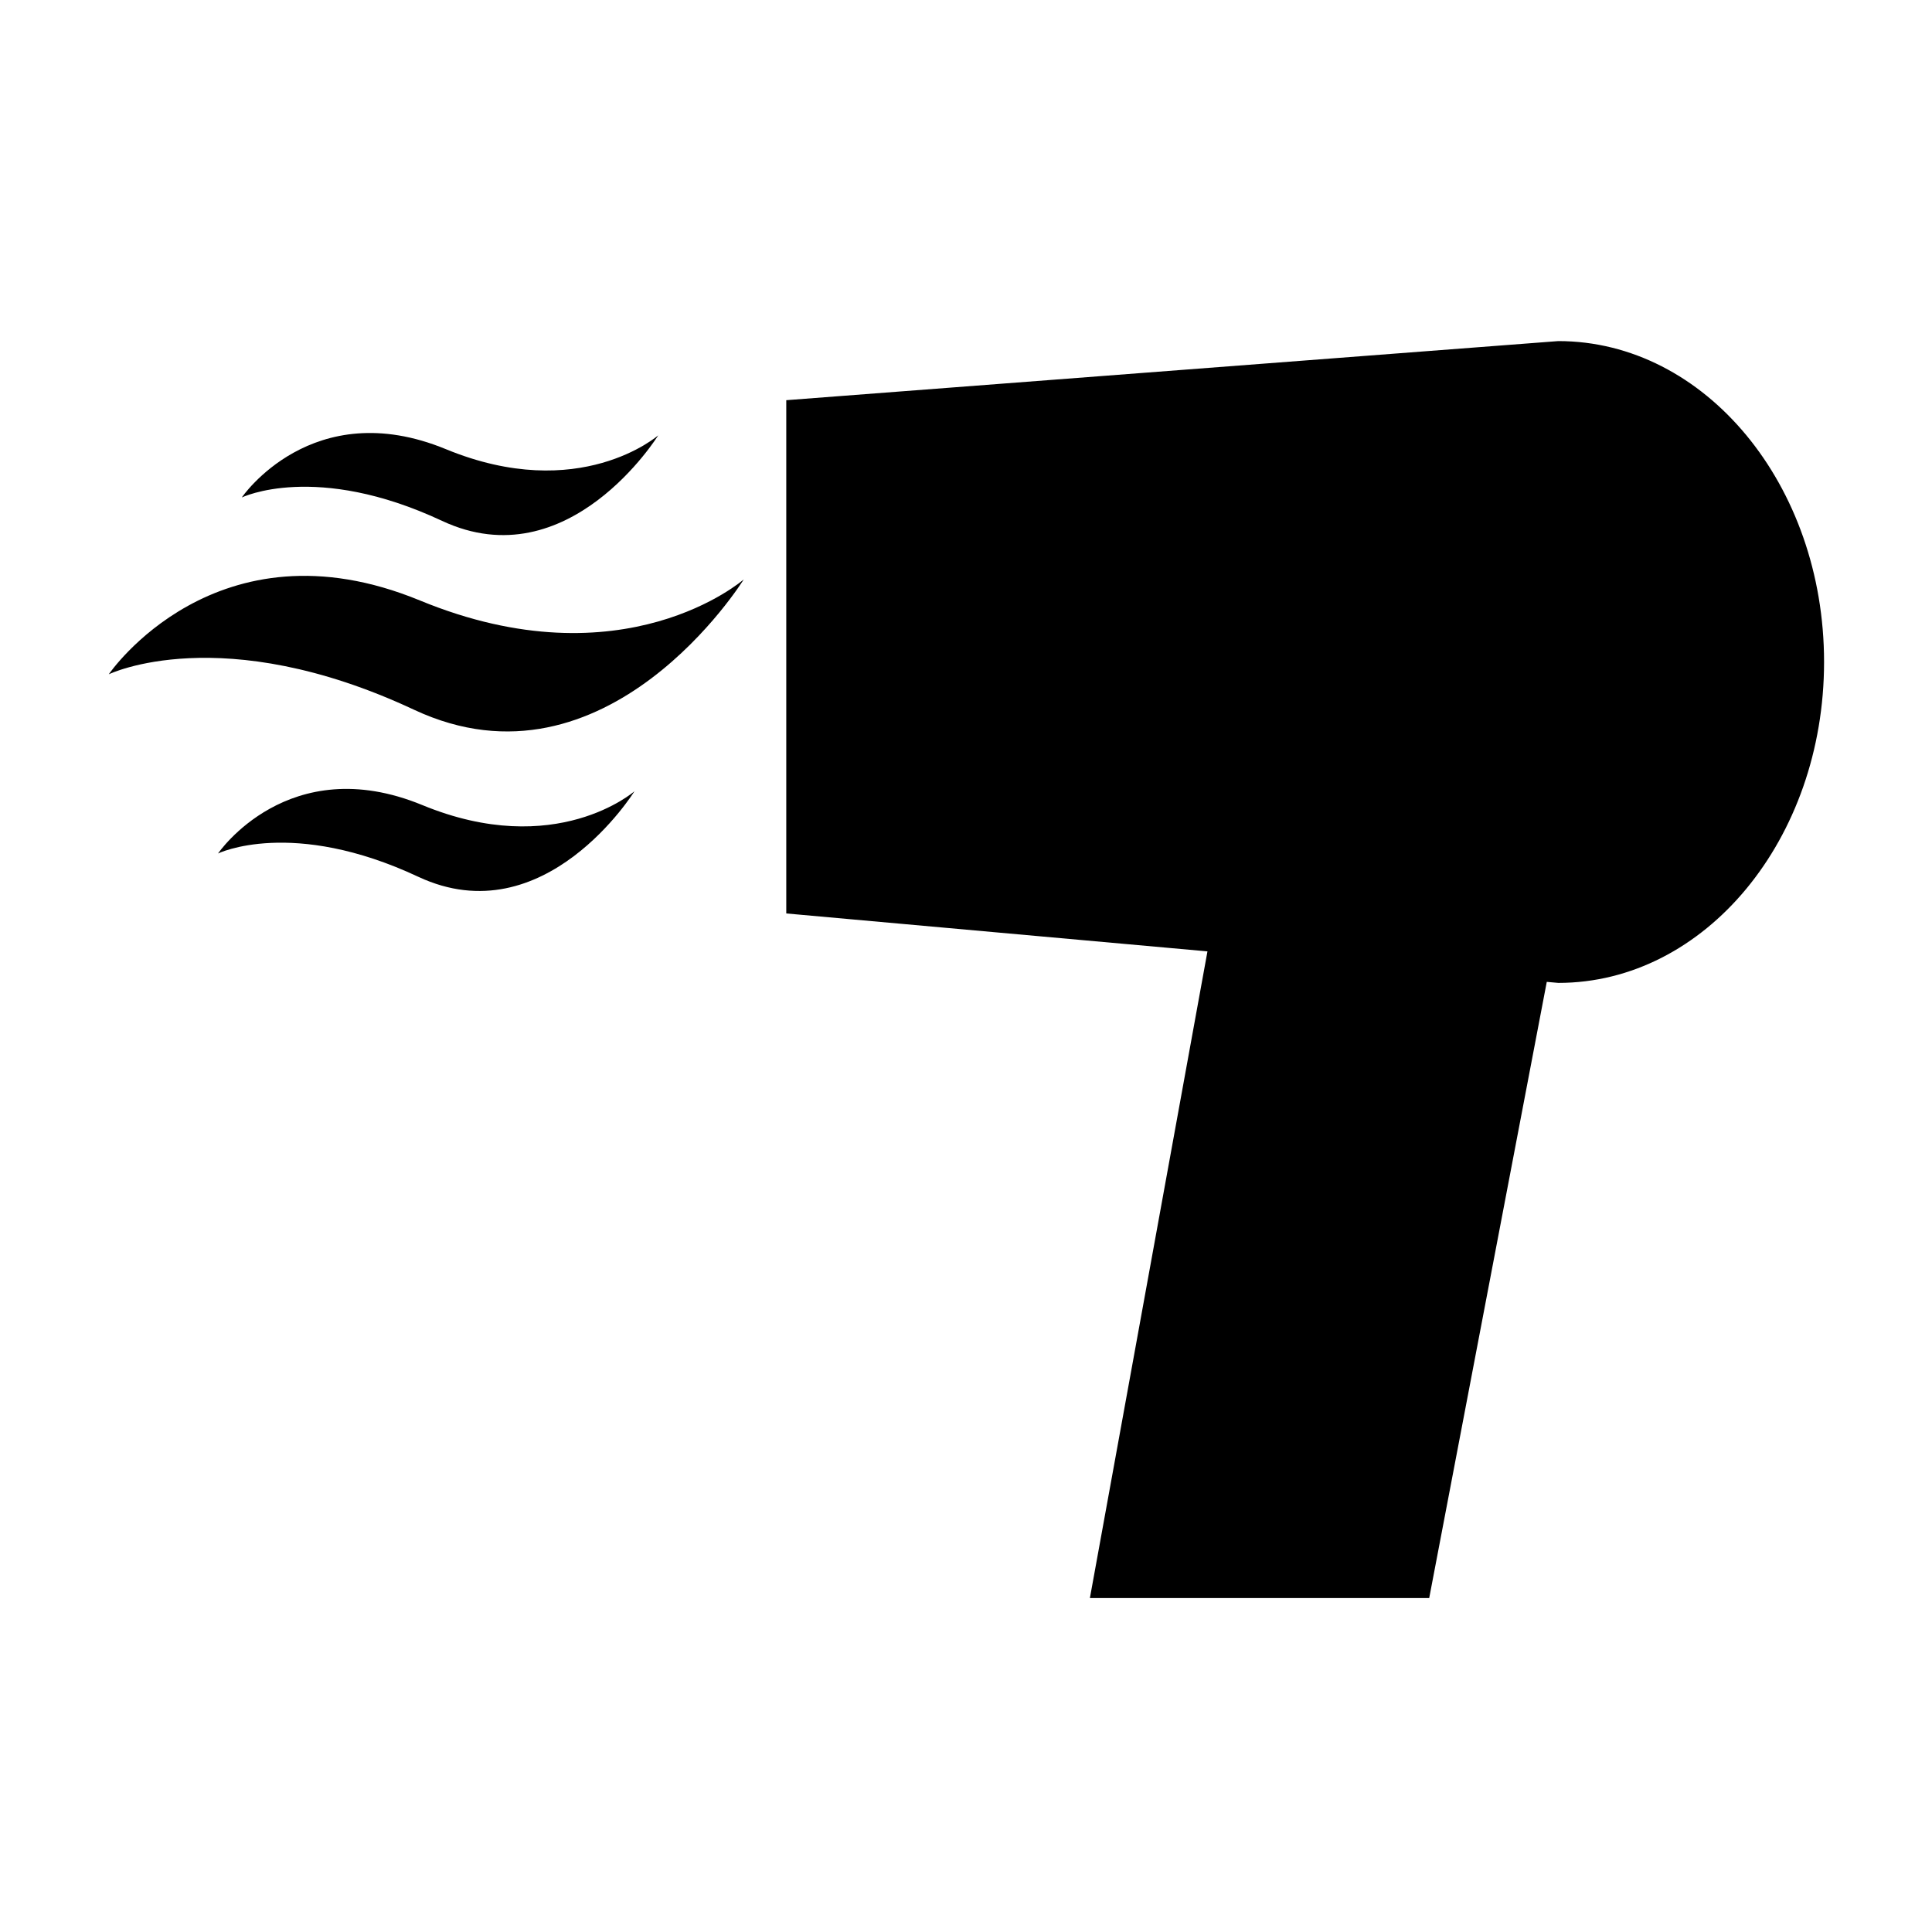
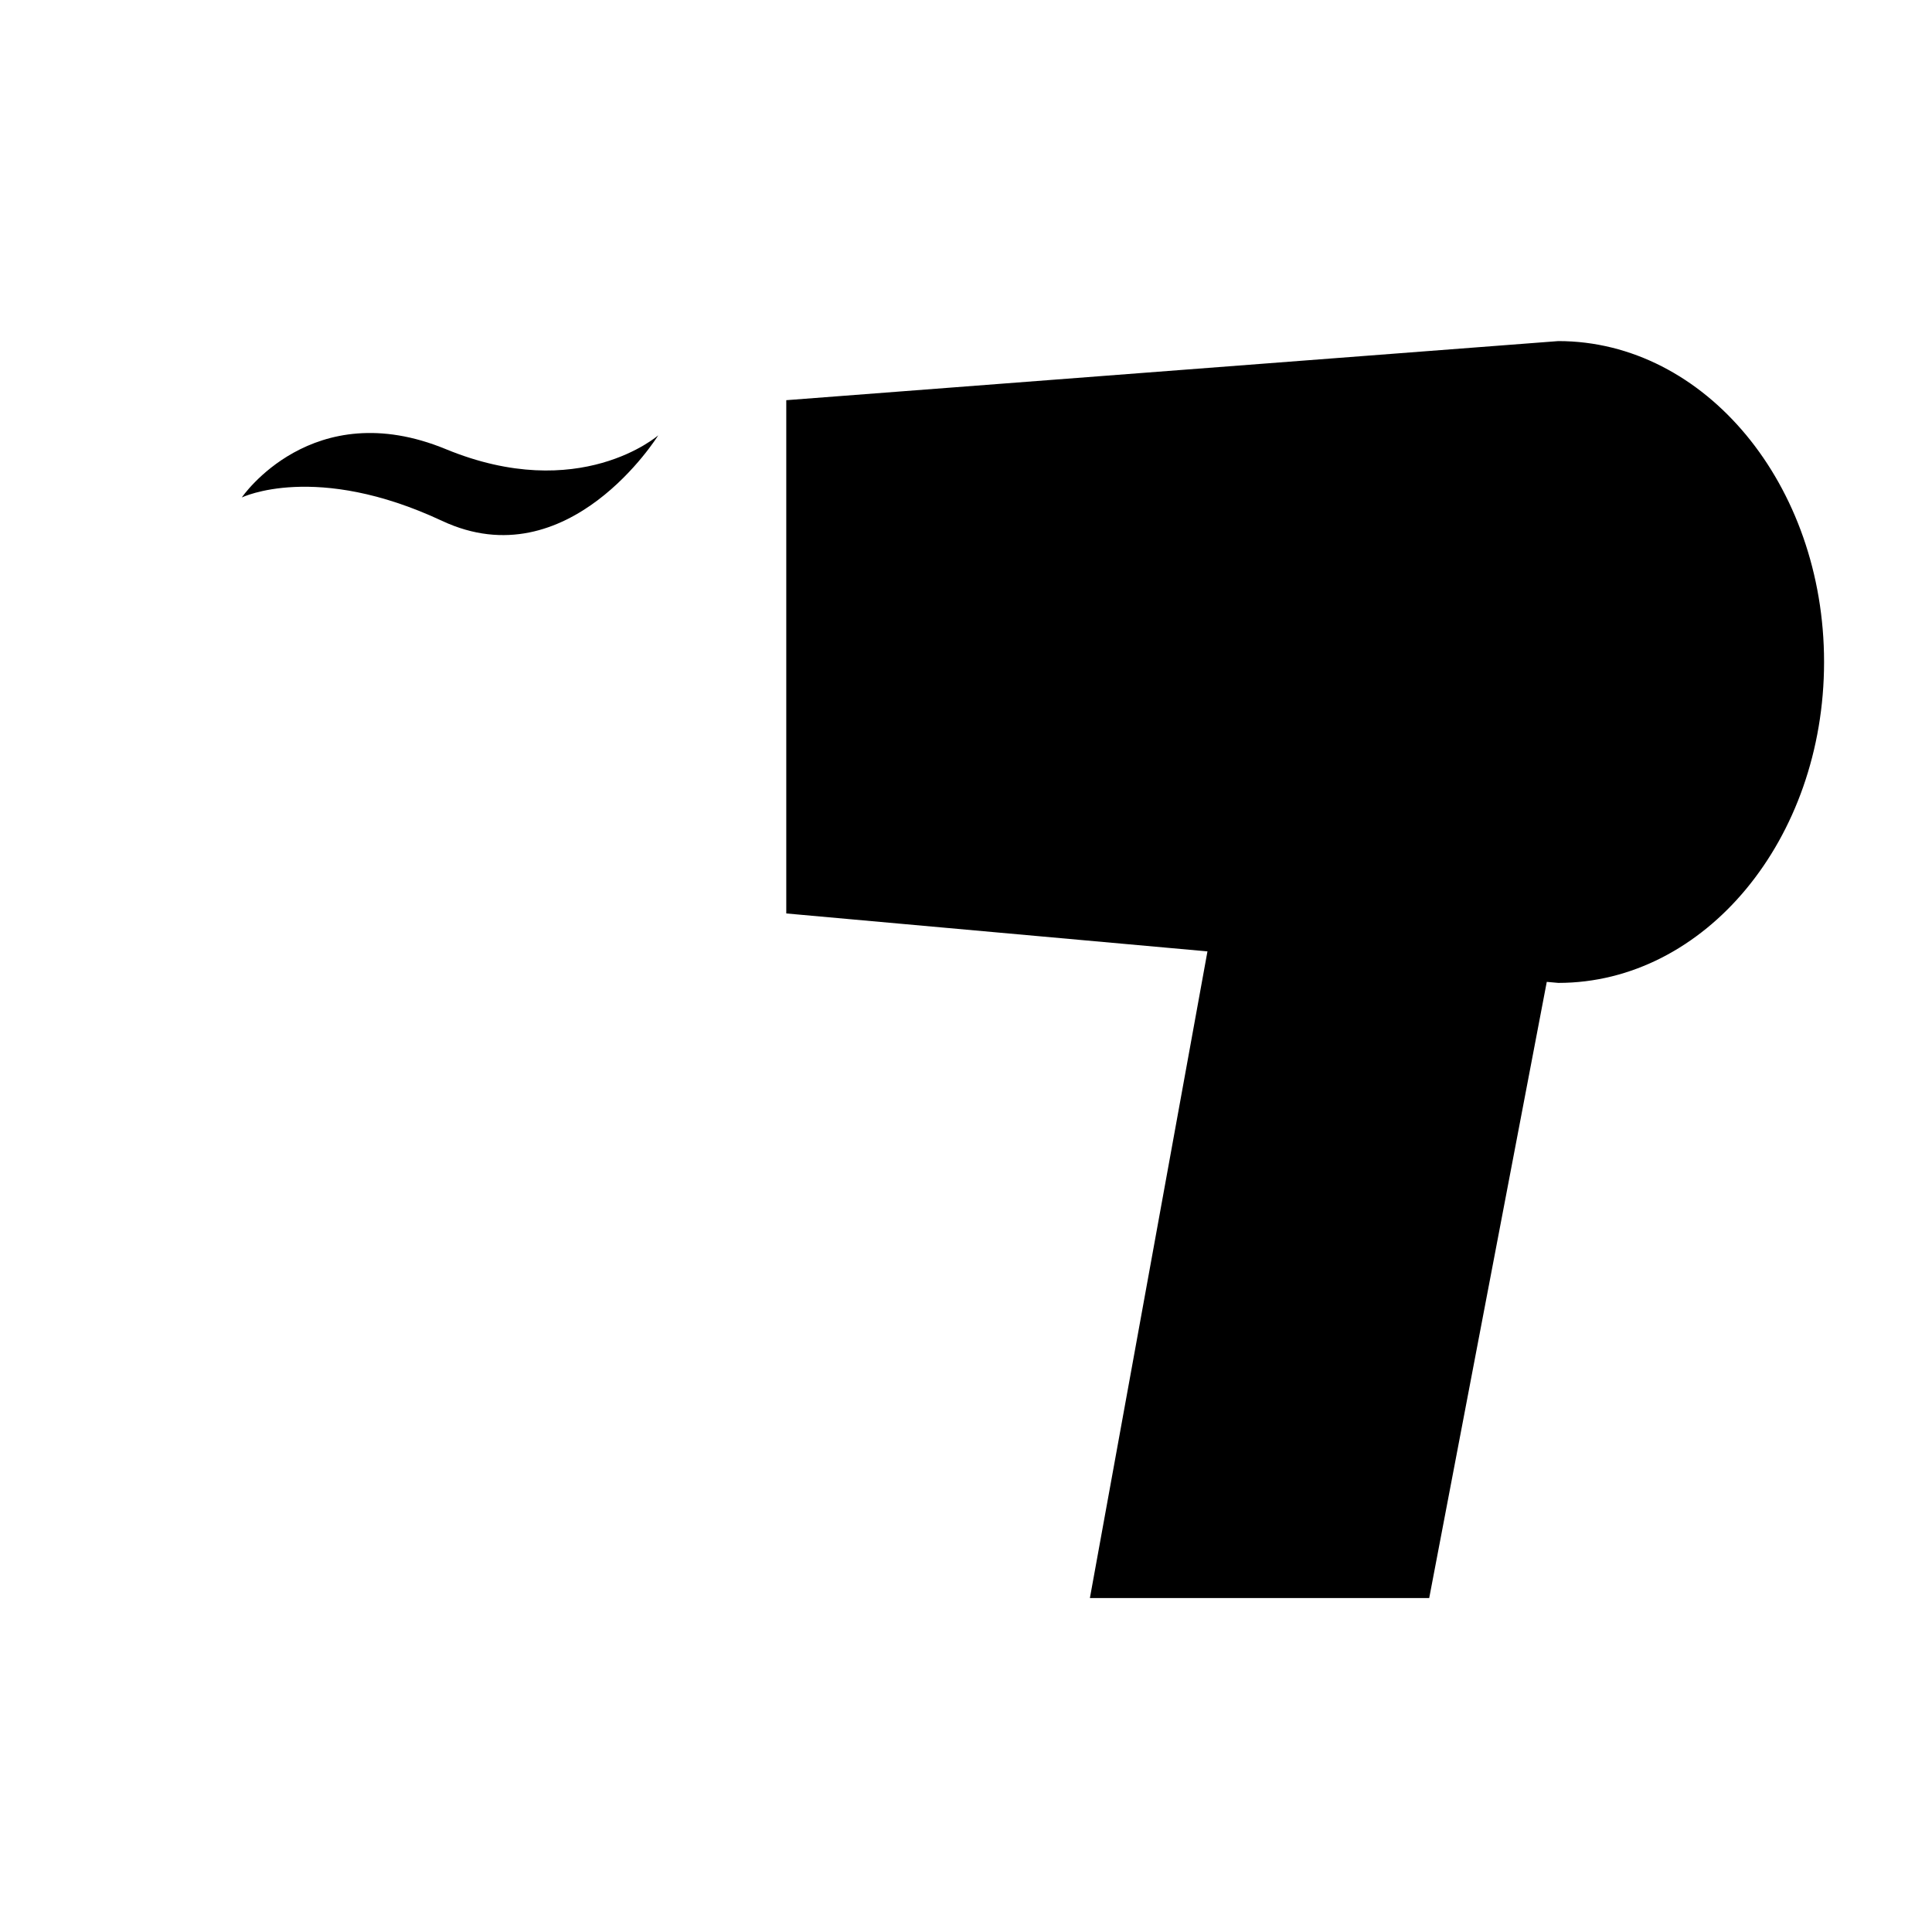
<svg xmlns="http://www.w3.org/2000/svg" fill="#000000" width="800px" height="800px" version="1.1" viewBox="144 144 512 512">
  <g>
-     <path d="m255.28 303.13c-54.016-22.254-82.453 19.566-82.453 19.566s29.84-14.516 80.934 9.41c51.098 23.895 87.34-34.555 87.34-34.555 0 0.004-31.781 27.852-85.82 5.578z" />
    <path d="m261.16 282.04c33.523 15.68 57.281-22.676 57.281-22.676s-20.852 18.266-56.281 3.668c-35.449-14.602-54.086 12.809-54.086 12.809-0.004-0.004 19.562-9.496 53.086 6.199z" />
-     <path d="m255.89 357.34c-35.465-14.582-54.105 12.84-54.105 12.84s19.566-9.527 53.09 6.188c33.508 15.645 57.266-22.676 57.266-22.676 0-0.004-20.832 18.262-56.25 3.648z" />
    <path d="m556.98 234.39-204.61 15.664v136.02l111.62 10.051-31.156 171.37h89.922l31.156-163.29 3.059 0.273c38.879 0 70.426-38.07 70.426-85.043 0.004-46.957-31.543-85.043-70.422-85.043z" />
  </g>
</svg>